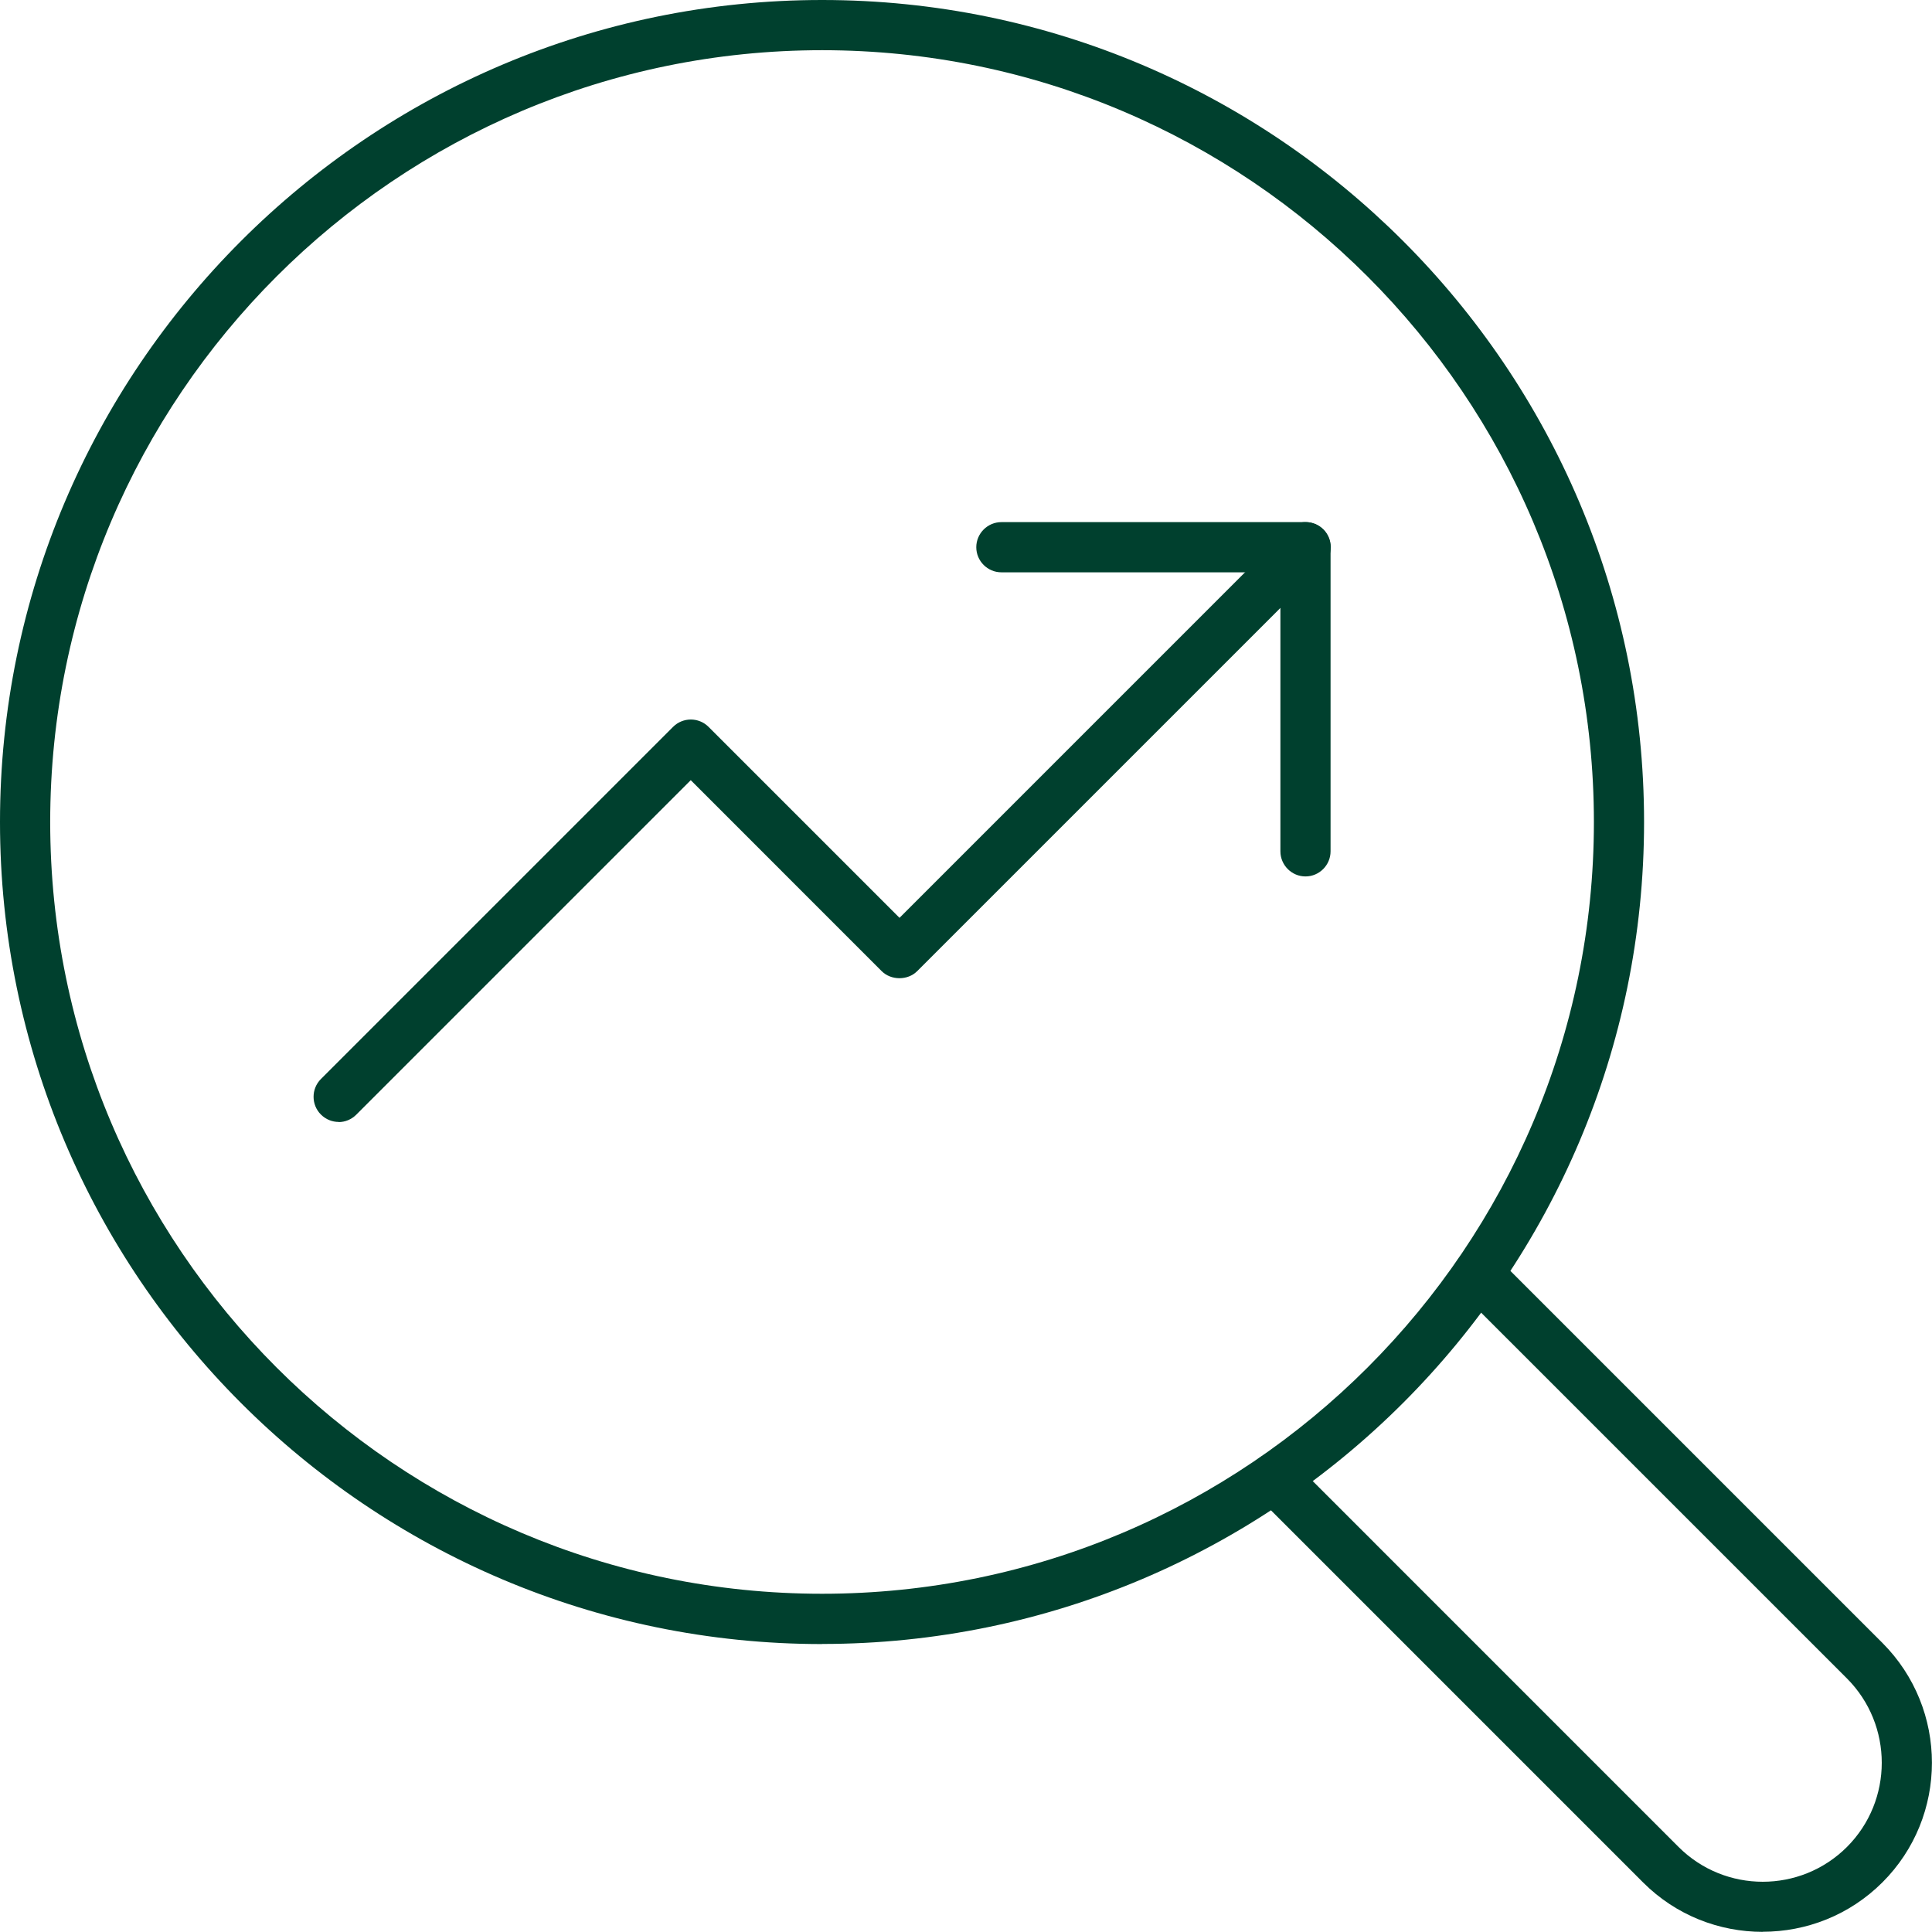
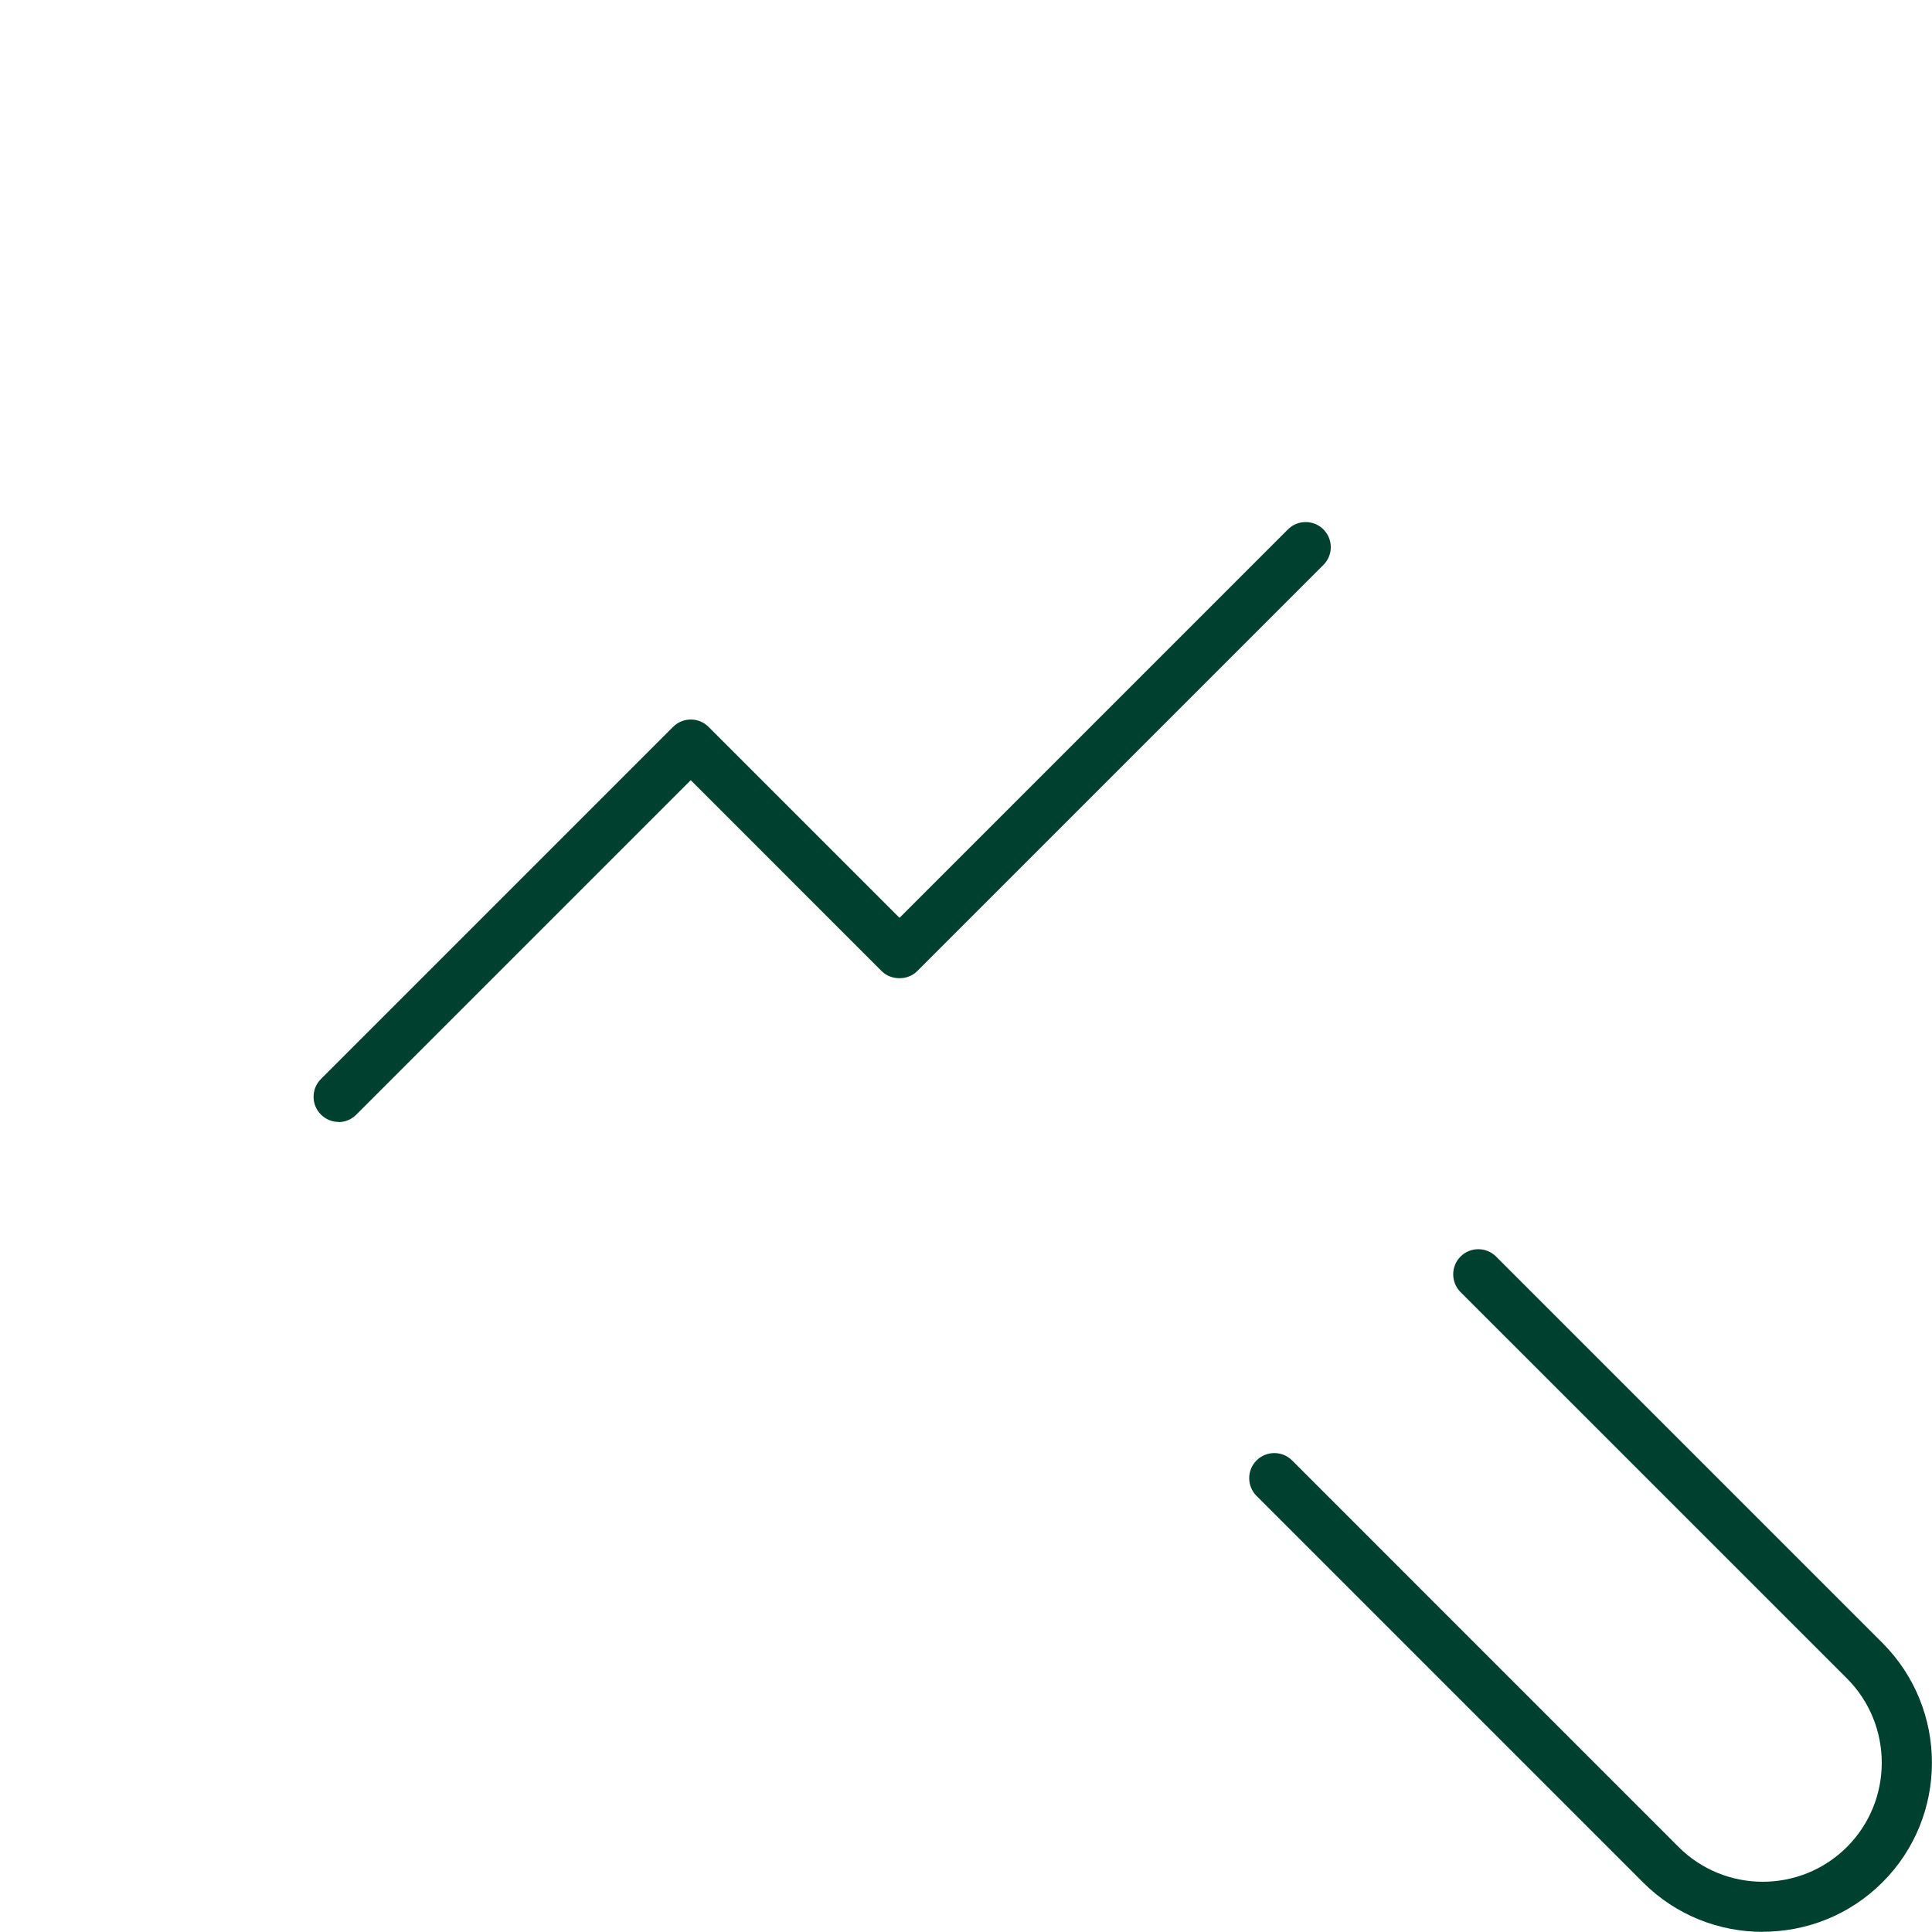
<svg xmlns="http://www.w3.org/2000/svg" width="56" height="56" viewBox="0 0 56 56" fill="none">
-   <path d="M23.829 47.654C10.687 47.654 0 36.964 0 23.826C0 10.687 10.687 0 23.829 0C36.971 0 47.654 10.687 47.654 23.826C47.654 36.964 36.967 47.651 23.829 47.651V47.654ZM23.829 1.455C11.491 1.455 1.455 11.491 1.455 23.826C1.455 36.16 11.491 46.196 23.829 46.196C36.167 46.196 46.2 36.16 46.2 23.826C46.2 11.491 36.164 1.455 23.829 1.455Z" fill="#00402E" />
  <path d="M51.094 55.996C49.836 55.996 48.582 55.52 47.626 54.564L36.422 43.36C36.138 43.076 36.138 42.614 36.422 42.331C36.706 42.047 37.167 42.047 37.451 42.331L48.654 53.535C50 54.88 52.189 54.88 53.535 53.535C54.88 52.189 54.88 50 53.535 48.651L42.334 37.451C42.051 37.167 42.051 36.706 42.334 36.422C42.618 36.138 43.08 36.138 43.364 36.422L54.564 47.622C56.476 49.538 56.476 52.651 54.564 54.56C53.607 55.516 52.353 55.993 51.094 55.993V55.996Z" fill="#00402E" />
-   <path d="M37.84 25.404C37.44 25.404 37.113 25.076 37.113 24.676V16.589H29.026C28.625 16.589 28.298 16.262 28.298 15.862C28.298 15.462 28.625 15.134 29.026 15.134H37.84C38.24 15.134 38.567 15.462 38.567 15.862V24.676C38.567 25.076 38.24 25.404 37.84 25.404Z" fill="#00402E" />
  <path d="M9.815 32.52C9.629 32.52 9.444 32.447 9.302 32.306C9.018 32.022 9.018 31.56 9.302 31.276L19.509 21.069C19.793 20.785 20.255 20.785 20.538 21.069L26.073 26.604L37.331 15.345C37.614 15.062 38.076 15.062 38.36 15.345C38.644 15.629 38.644 16.091 38.36 16.375L26.585 28.149C26.313 28.422 25.829 28.422 25.556 28.149L20.022 22.614L10.327 32.309C10.185 32.451 10 32.524 9.815 32.524V32.52Z" fill="#00402E" />
</svg>